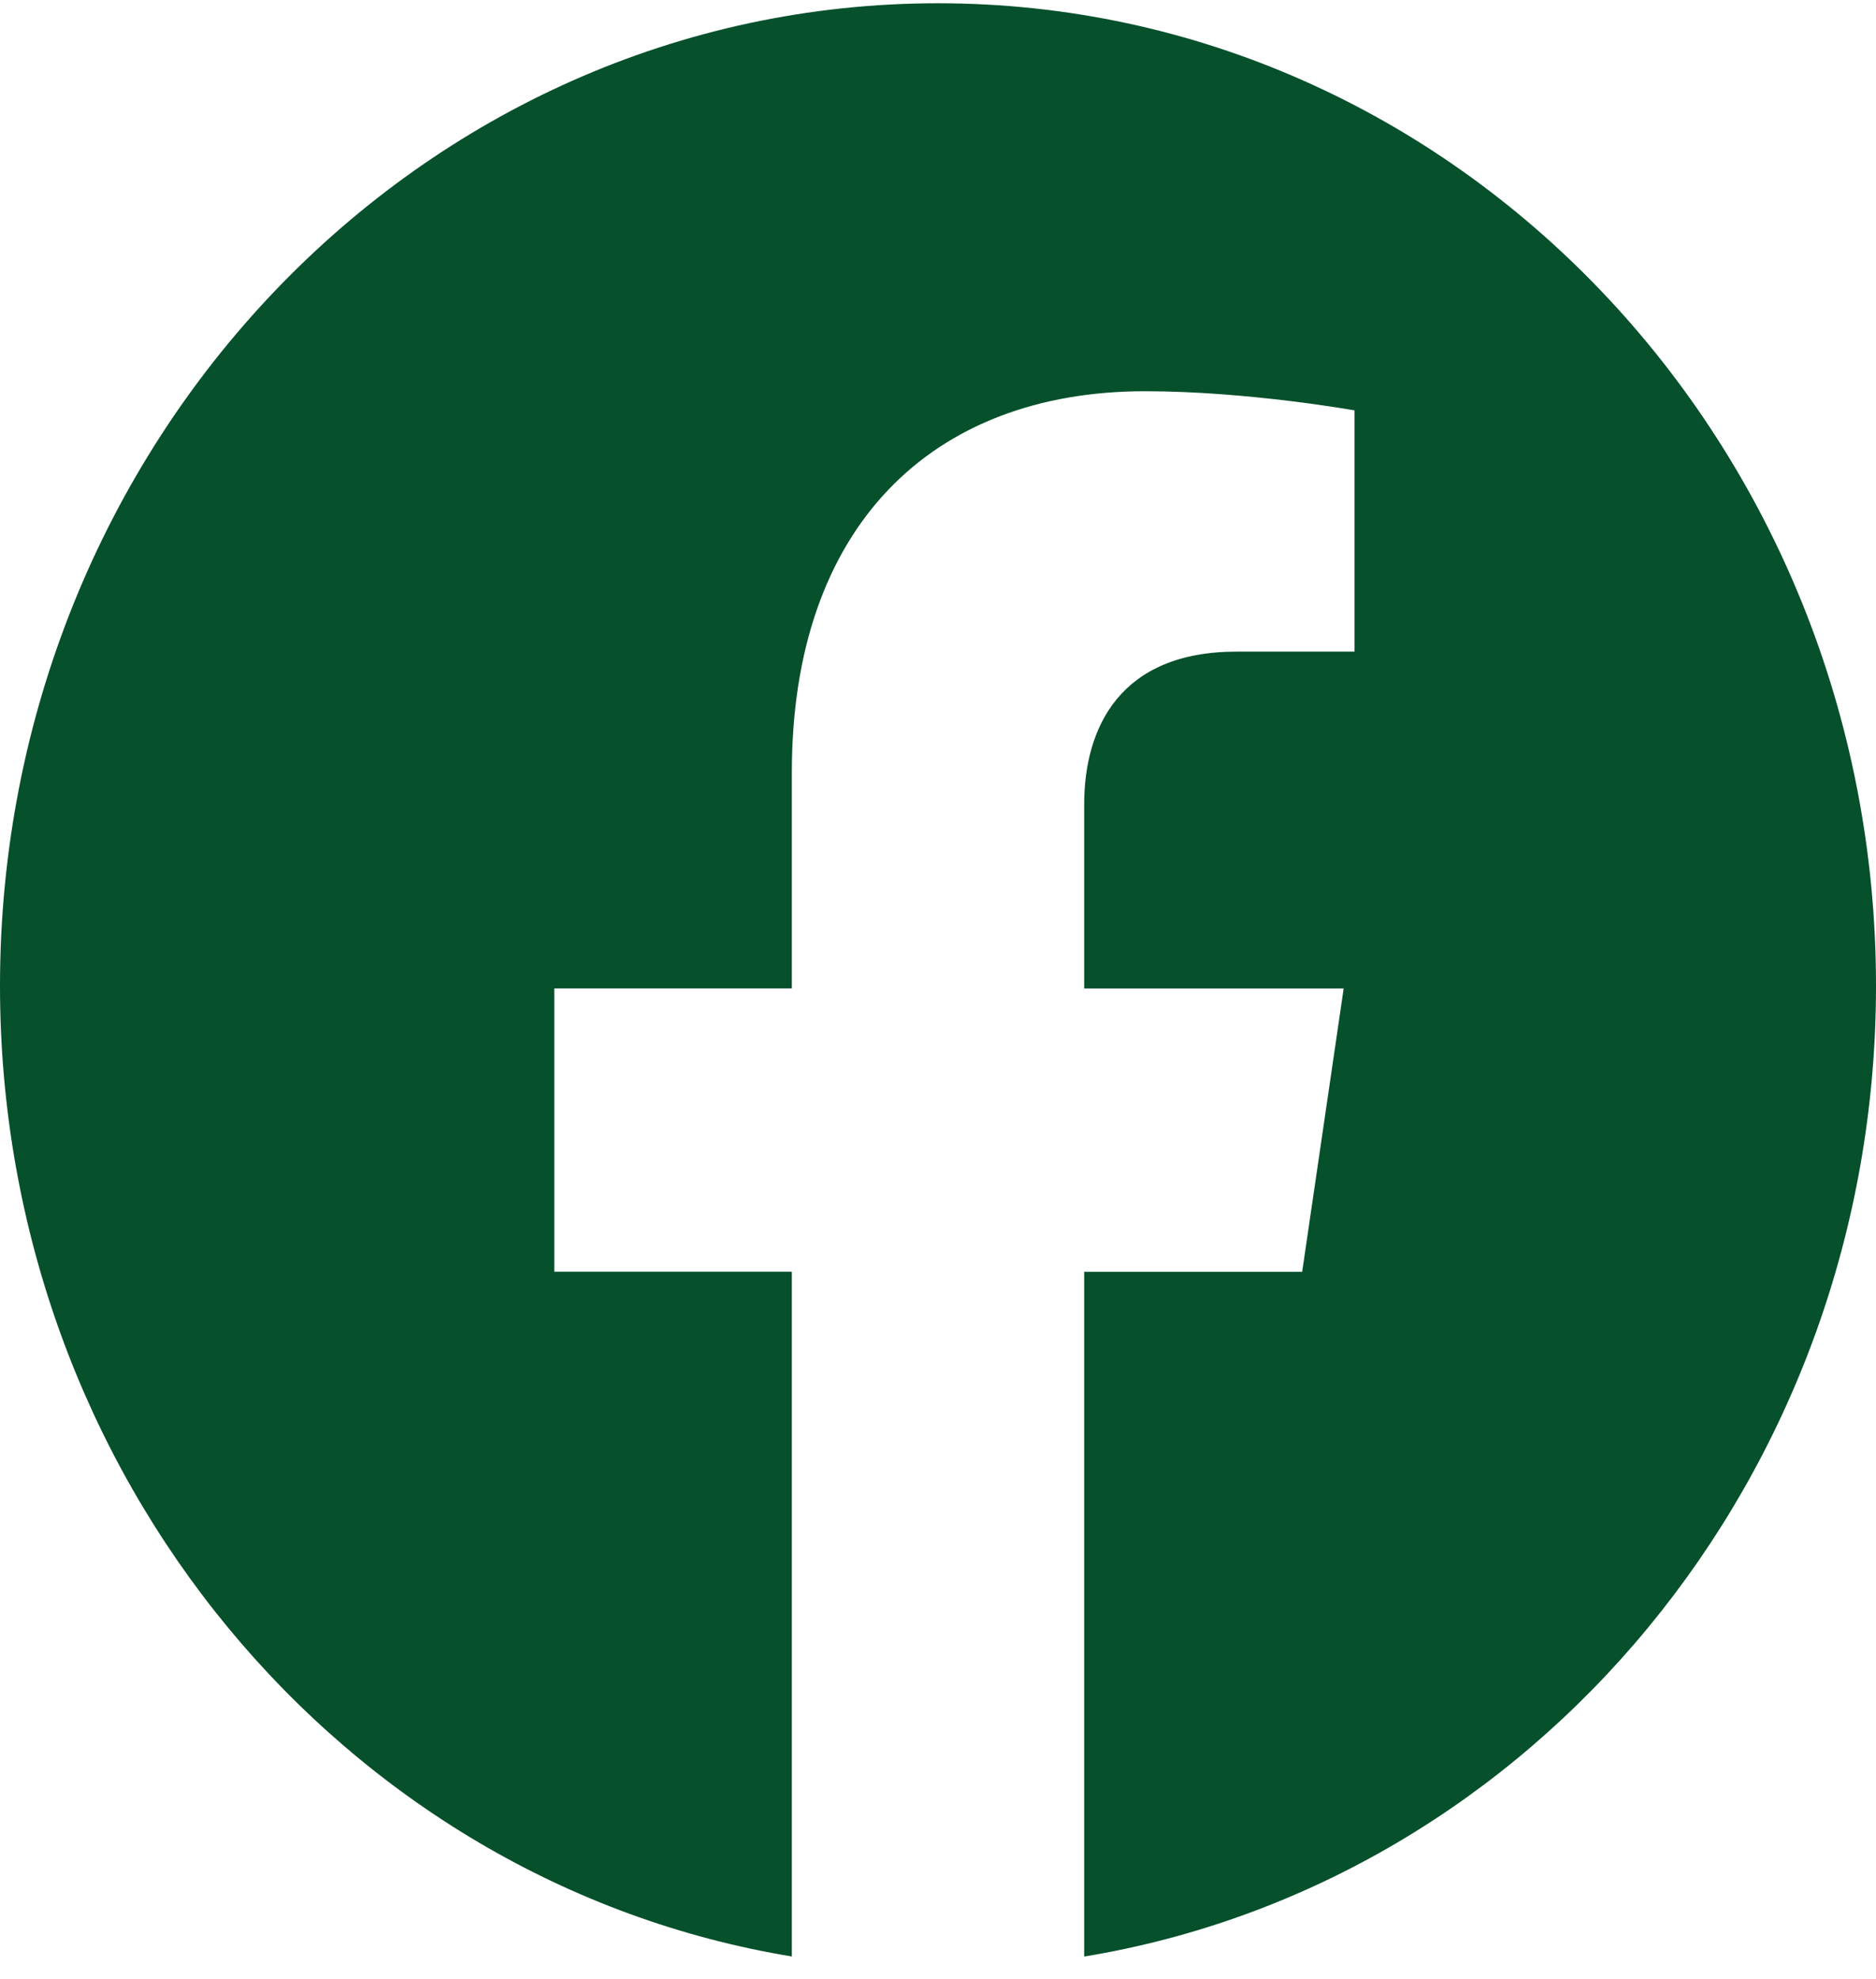
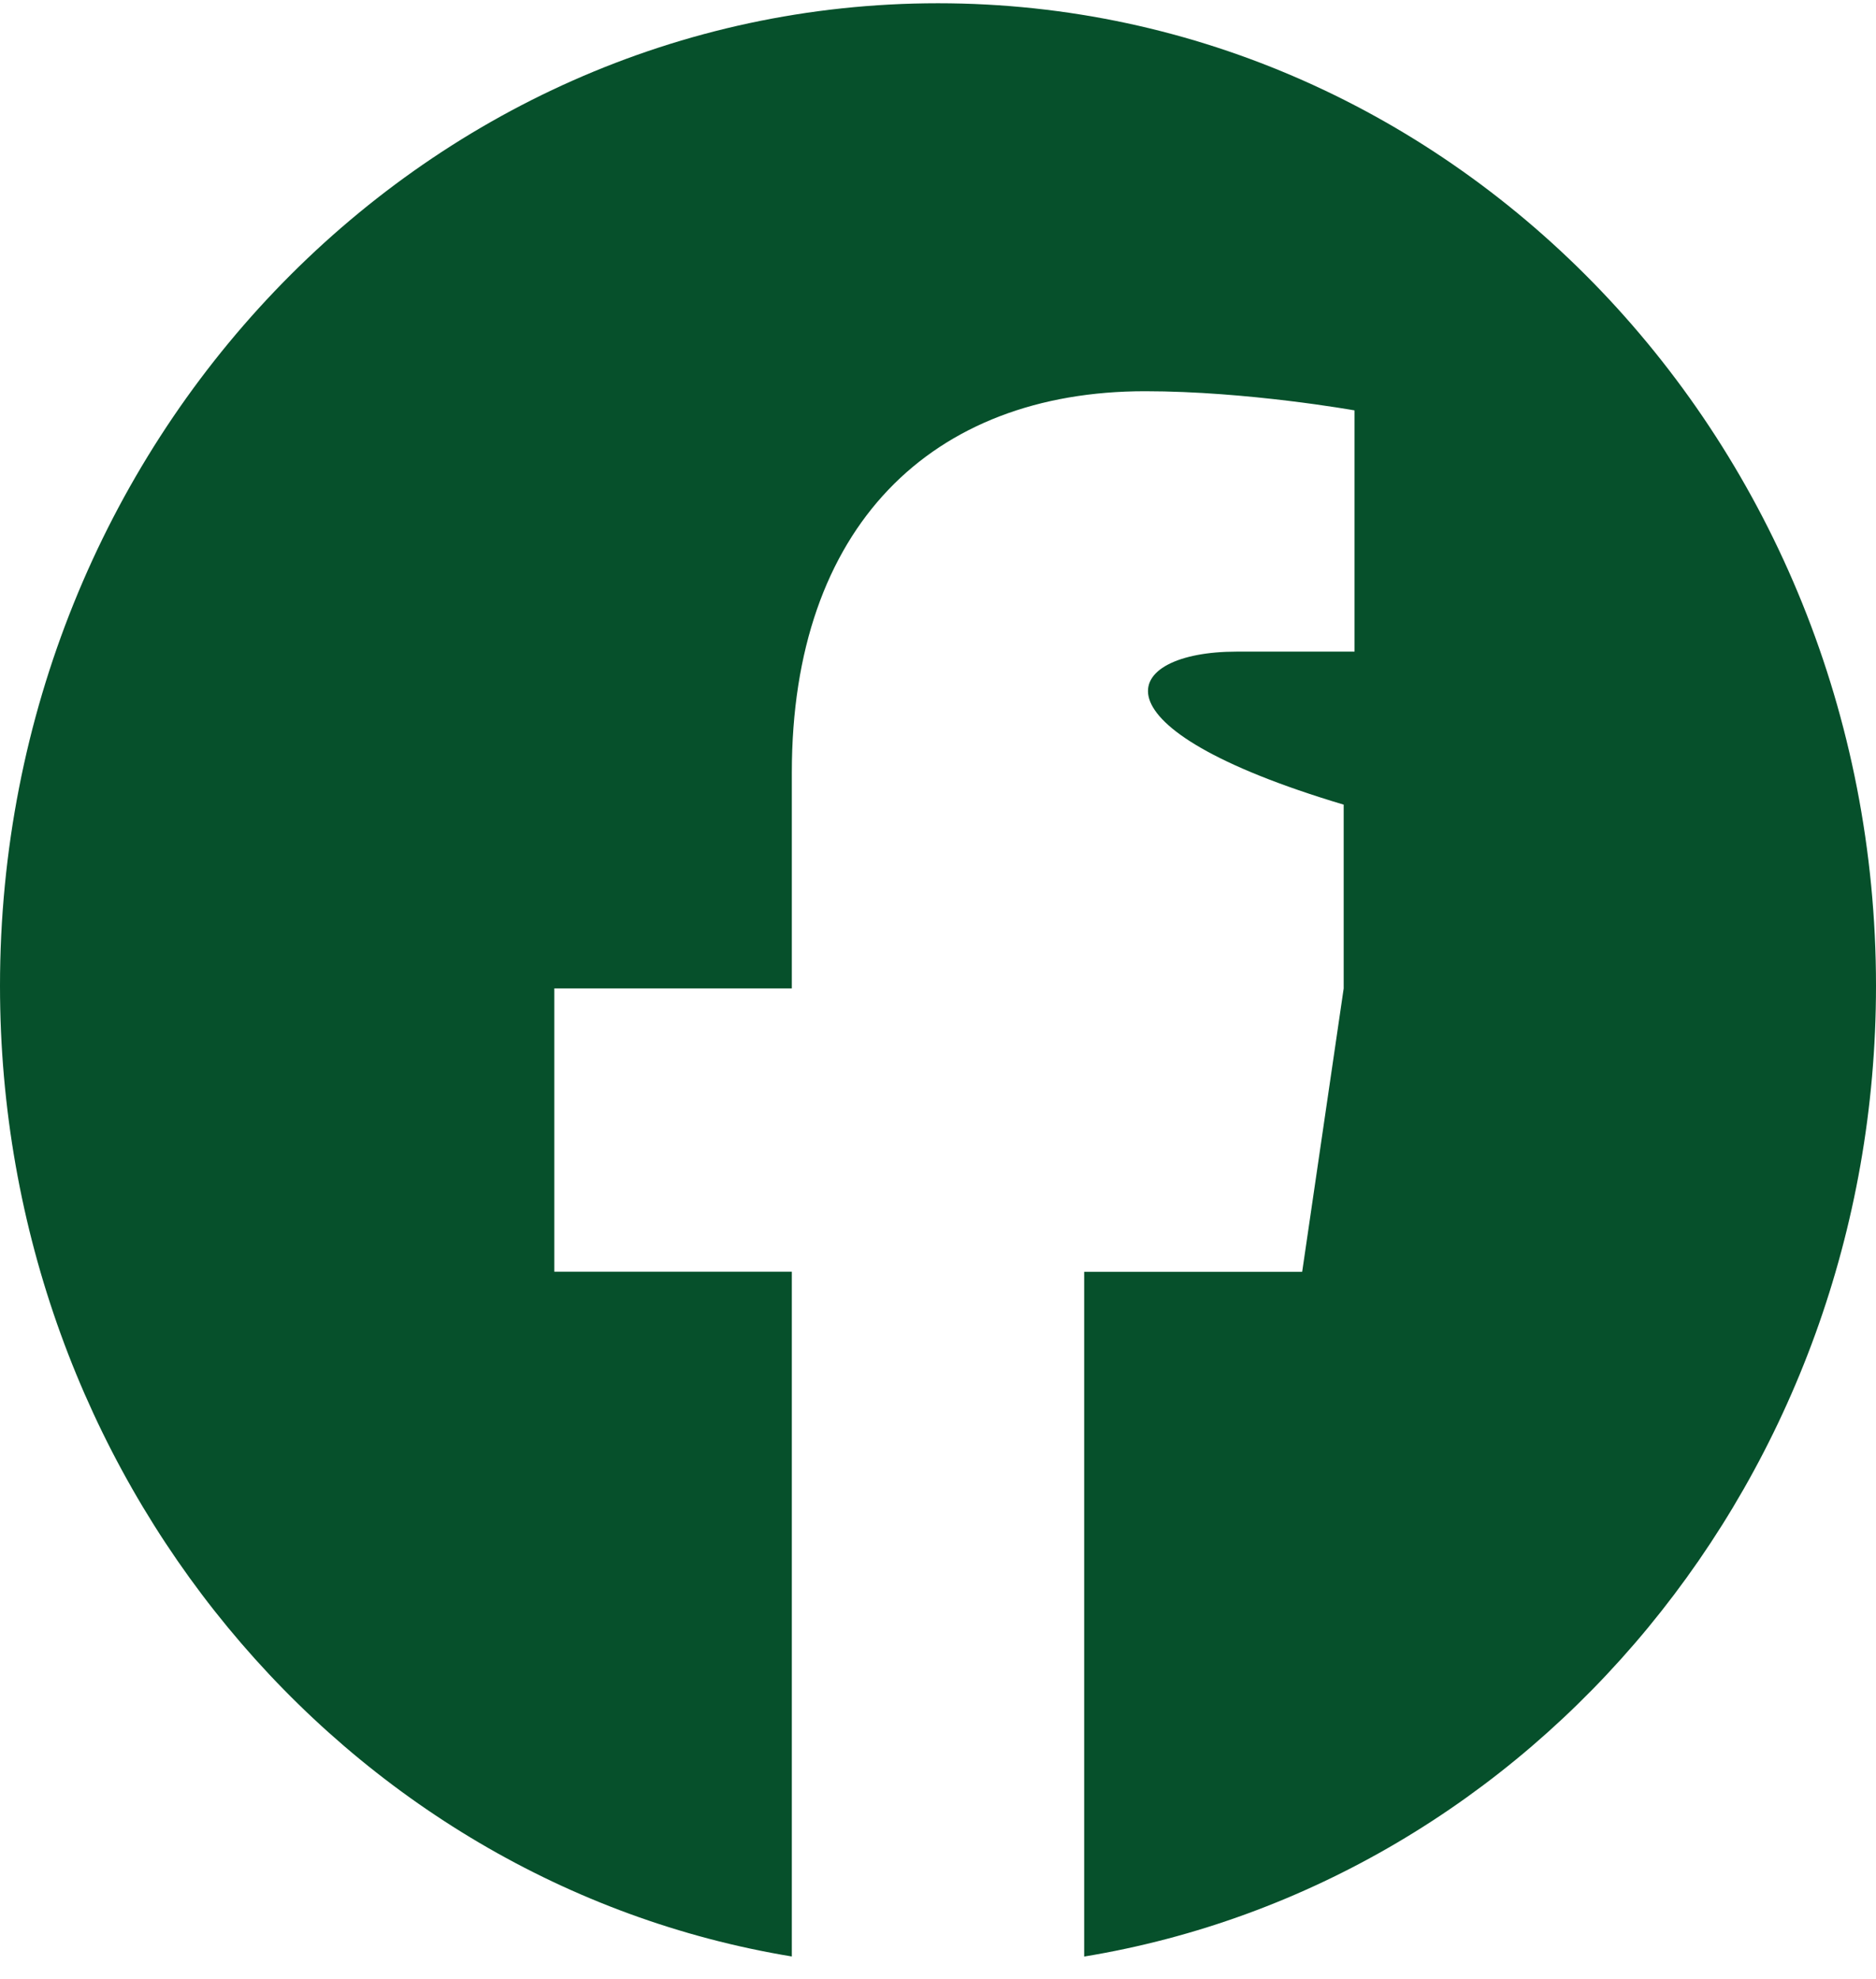
<svg xmlns="http://www.w3.org/2000/svg" width="73" height="77" viewBox="0 0 73 77" fill="none">
-   <path d="M73 38.358C73 57.439 59.635 73.257 42.188 76.127V49.484H50.671L52.286 38.46H42.188V31.308C42.188 28.291 43.599 25.354 48.119 25.354H52.709V15.968C52.709 15.968 48.542 15.222 44.56 15.222C36.245 15.222 30.812 20.501 30.812 30.056V38.457H21.569V49.48H30.812V76.124C13.368 73.251 0 57.436 0 38.358C0 17.245 16.343 0.127 36.5 0.127C56.657 0.127 73 17.242 73 38.358Z" fill="#06502B" />
+   <path d="M73 38.358C73 57.439 59.635 73.257 42.188 76.127V49.484H50.671L52.286 38.46V31.308C42.188 28.291 43.599 25.354 48.119 25.354H52.709V15.968C52.709 15.968 48.542 15.222 44.56 15.222C36.245 15.222 30.812 20.501 30.812 30.056V38.457H21.569V49.48H30.812V76.124C13.368 73.251 0 57.436 0 38.358C0 17.245 16.343 0.127 36.5 0.127C56.657 0.127 73 17.242 73 38.358Z" fill="#06502B" />
</svg>